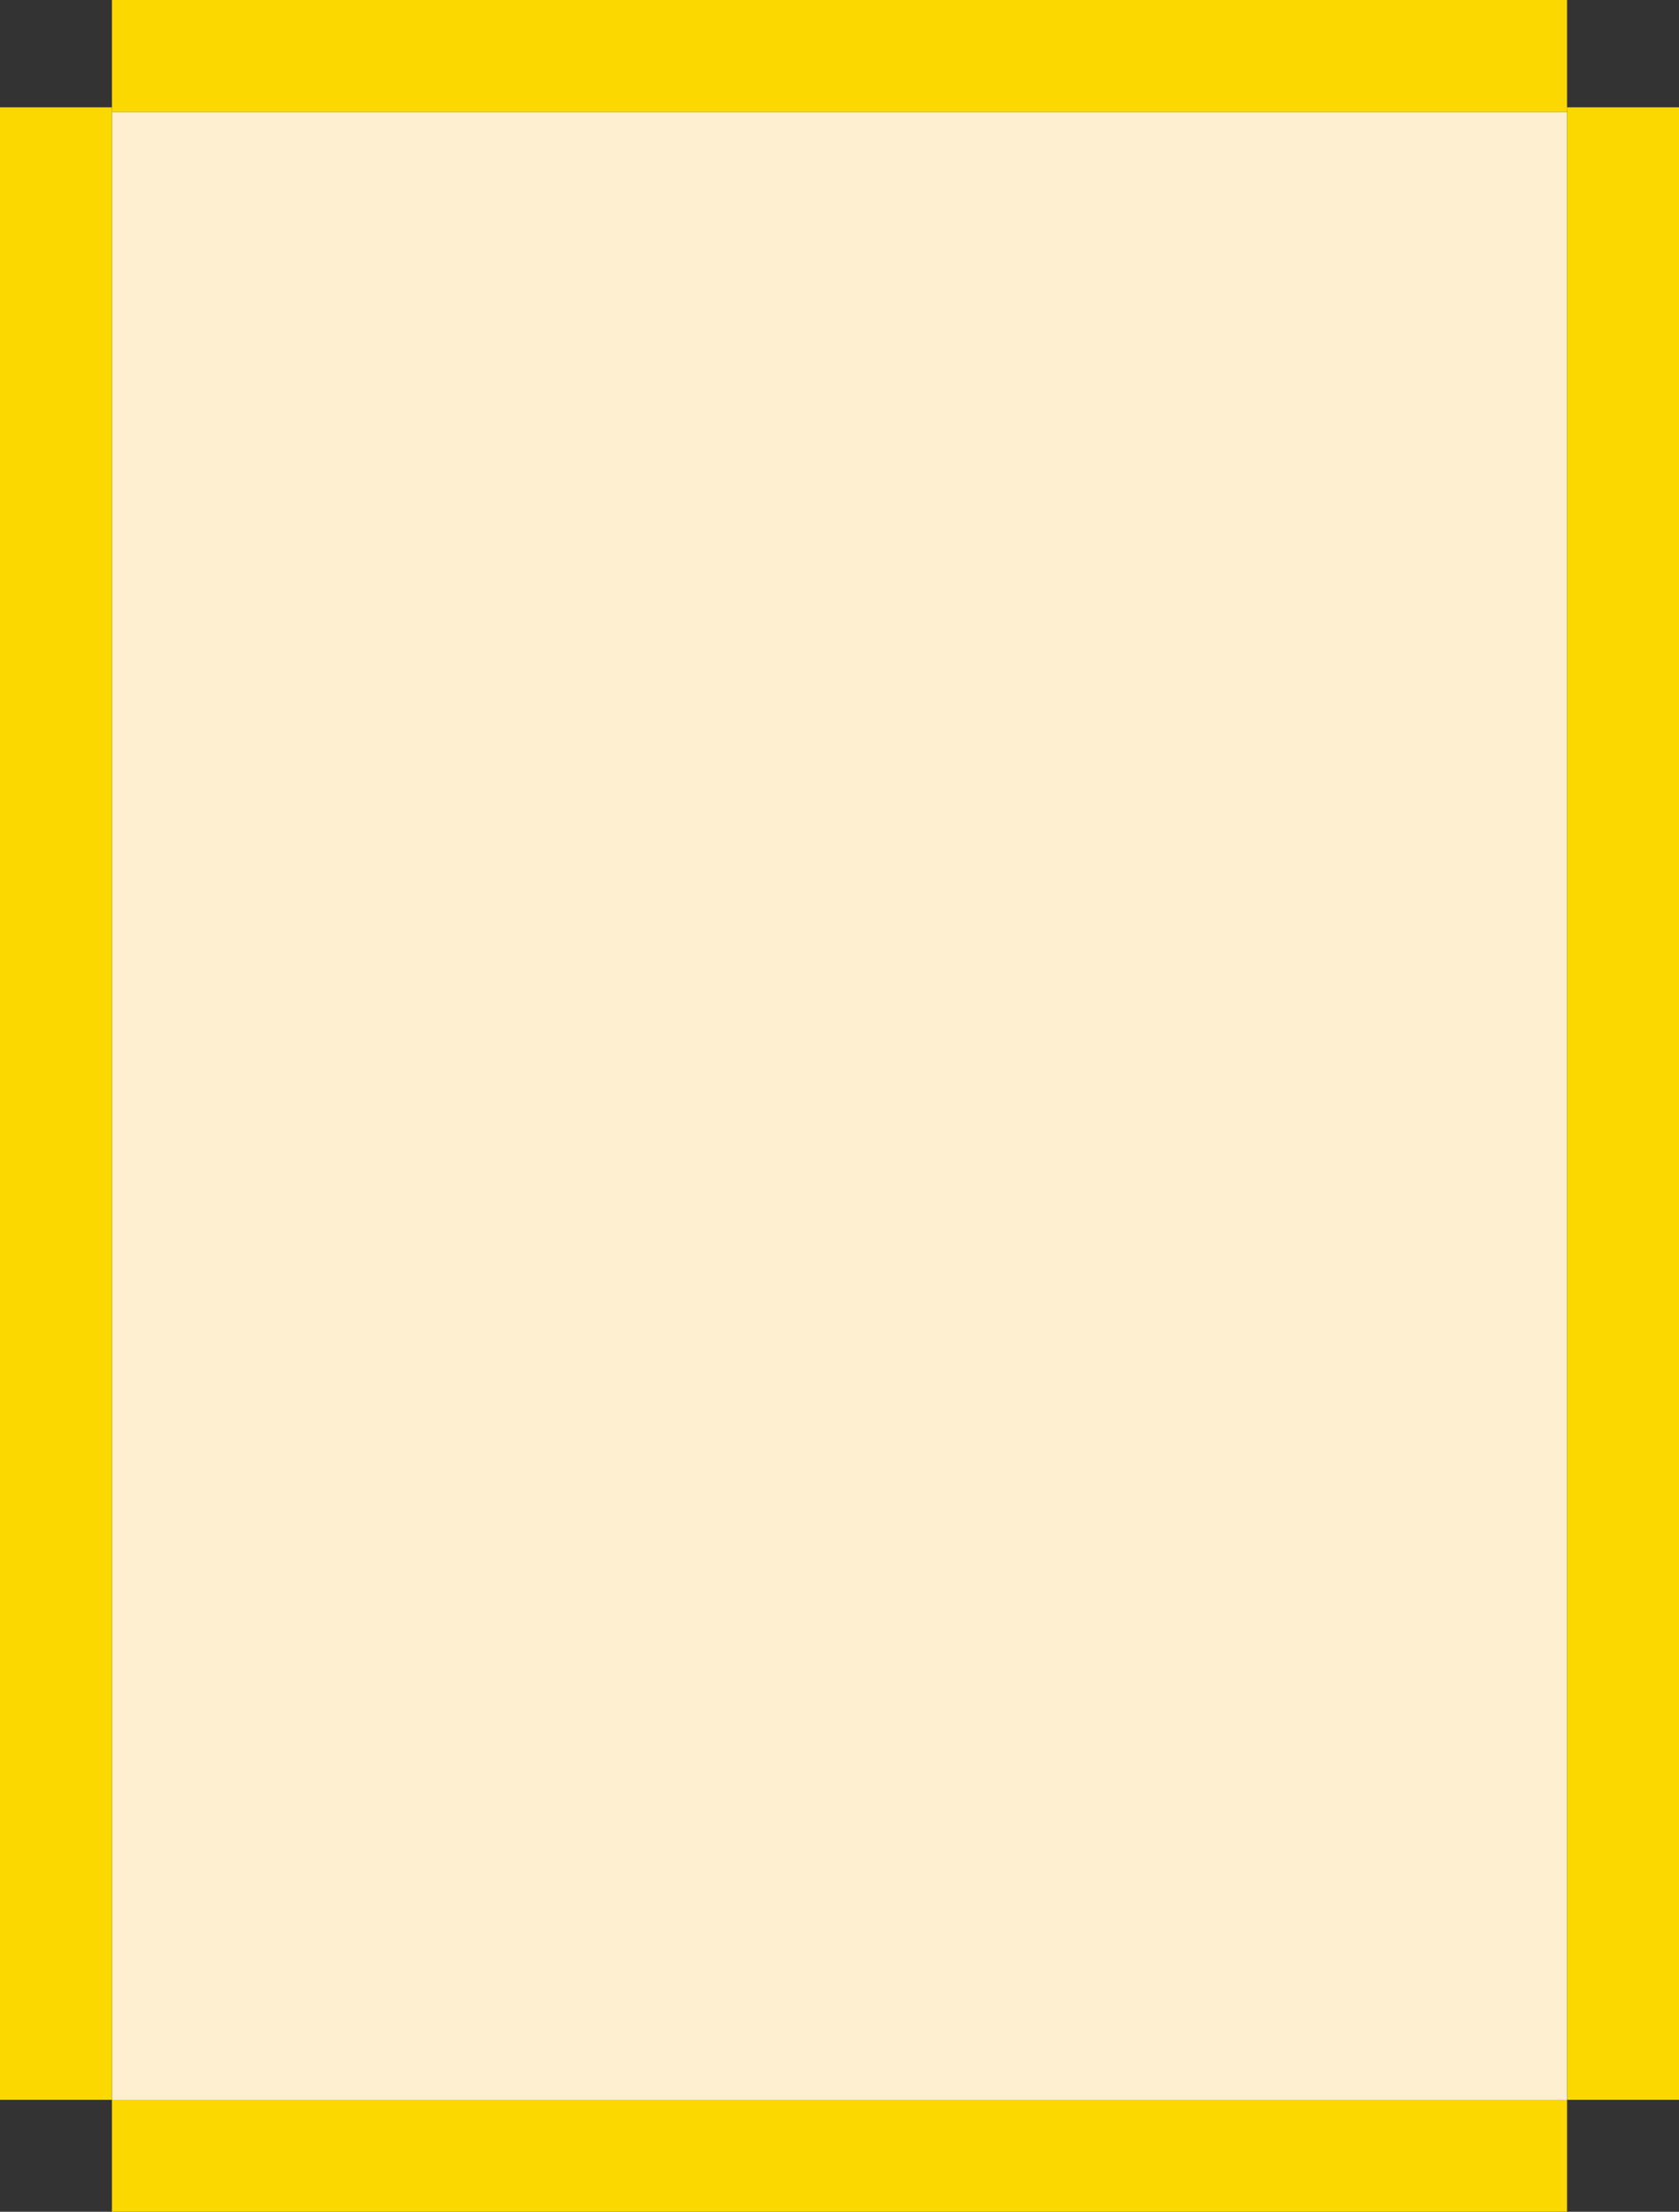
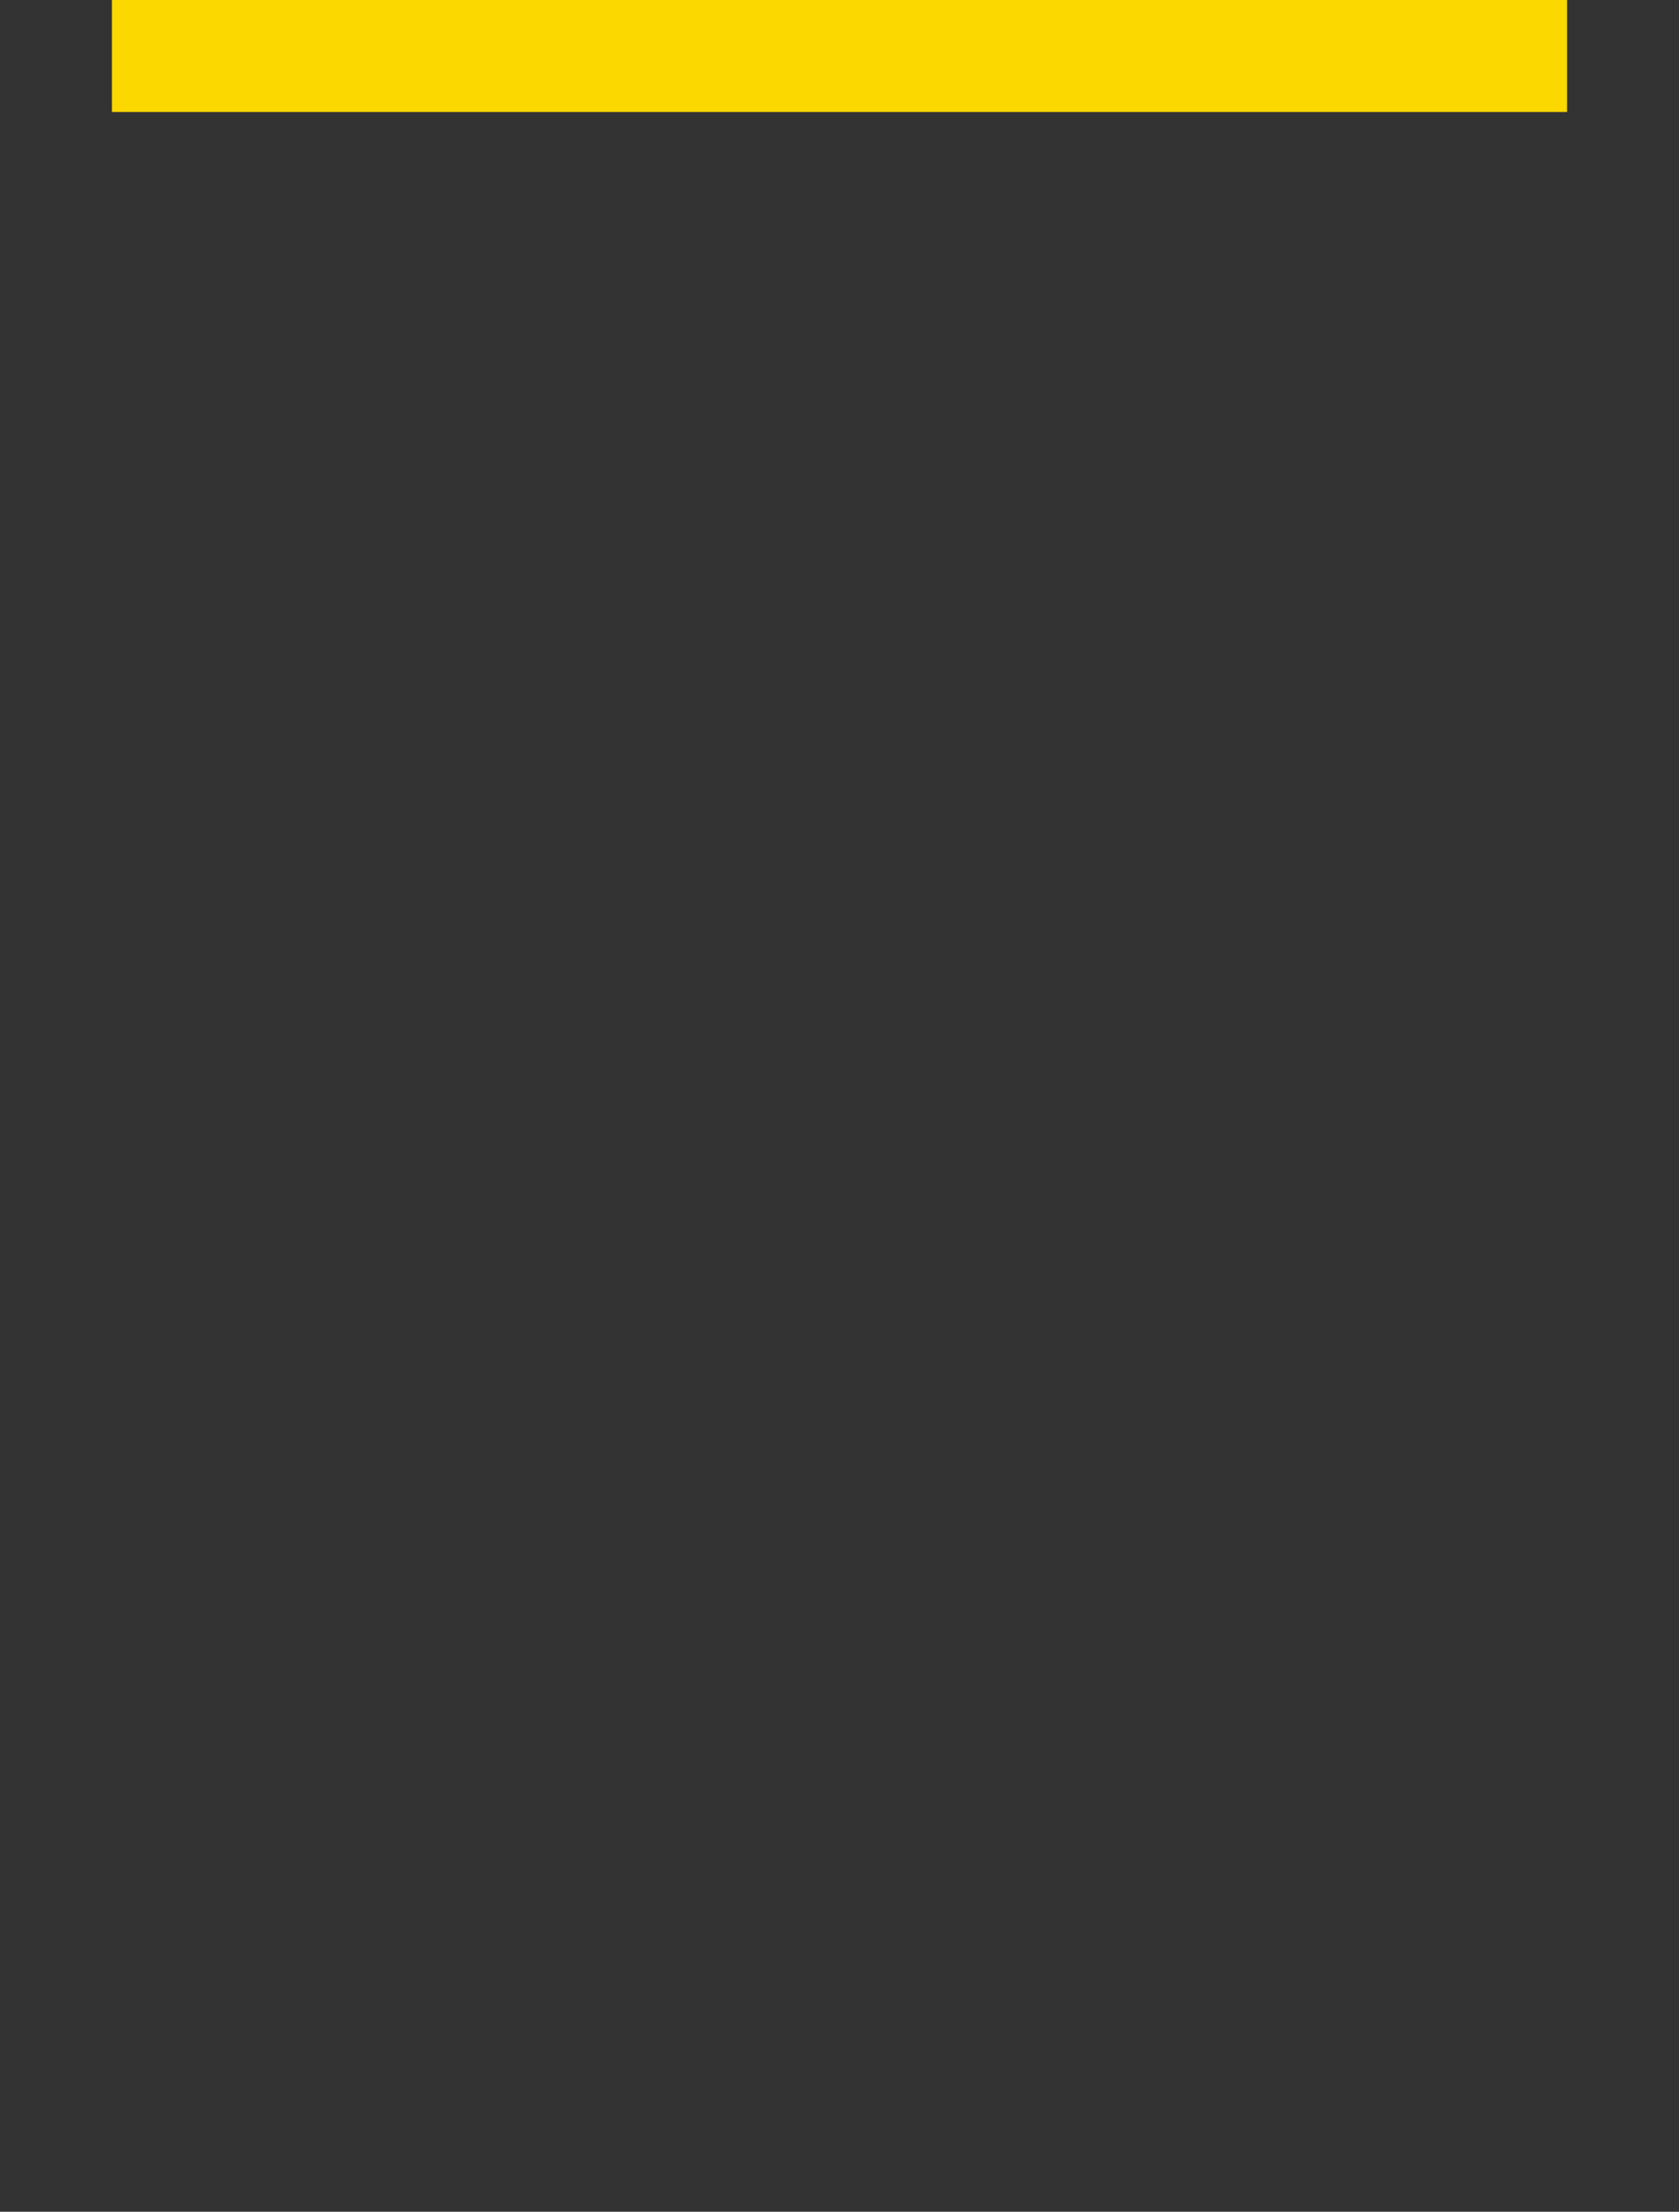
<svg xmlns="http://www.w3.org/2000/svg" width="360" height="474" viewBox="0 0 360 474" fill="none">
  <rect x="0" y="0" width="360" height="474" fill="#333333" stroke="none" />
-   <rect width="426" height="312" transform="matrix(1.19249e-08 -1 -1 -1.19249e-08 336 450)" fill="#FEEFD1" />
-   <rect width="24" height="312" transform="matrix(1.19249e-08 -1 -1 -1.19249e-08 336 474)" fill="#FBD800" />
-   <rect width="24" height="427" transform="matrix(1 0 0 -1 336 450)" fill="#FBD800" />
-   <rect width="24" height="427" transform="matrix(1 0 0 -1 0 450)" fill="#FBD800" />
  <rect width="312" height="24" transform="matrix(1 0 0 -1 24 24)" fill="#FBD800" />
</svg>